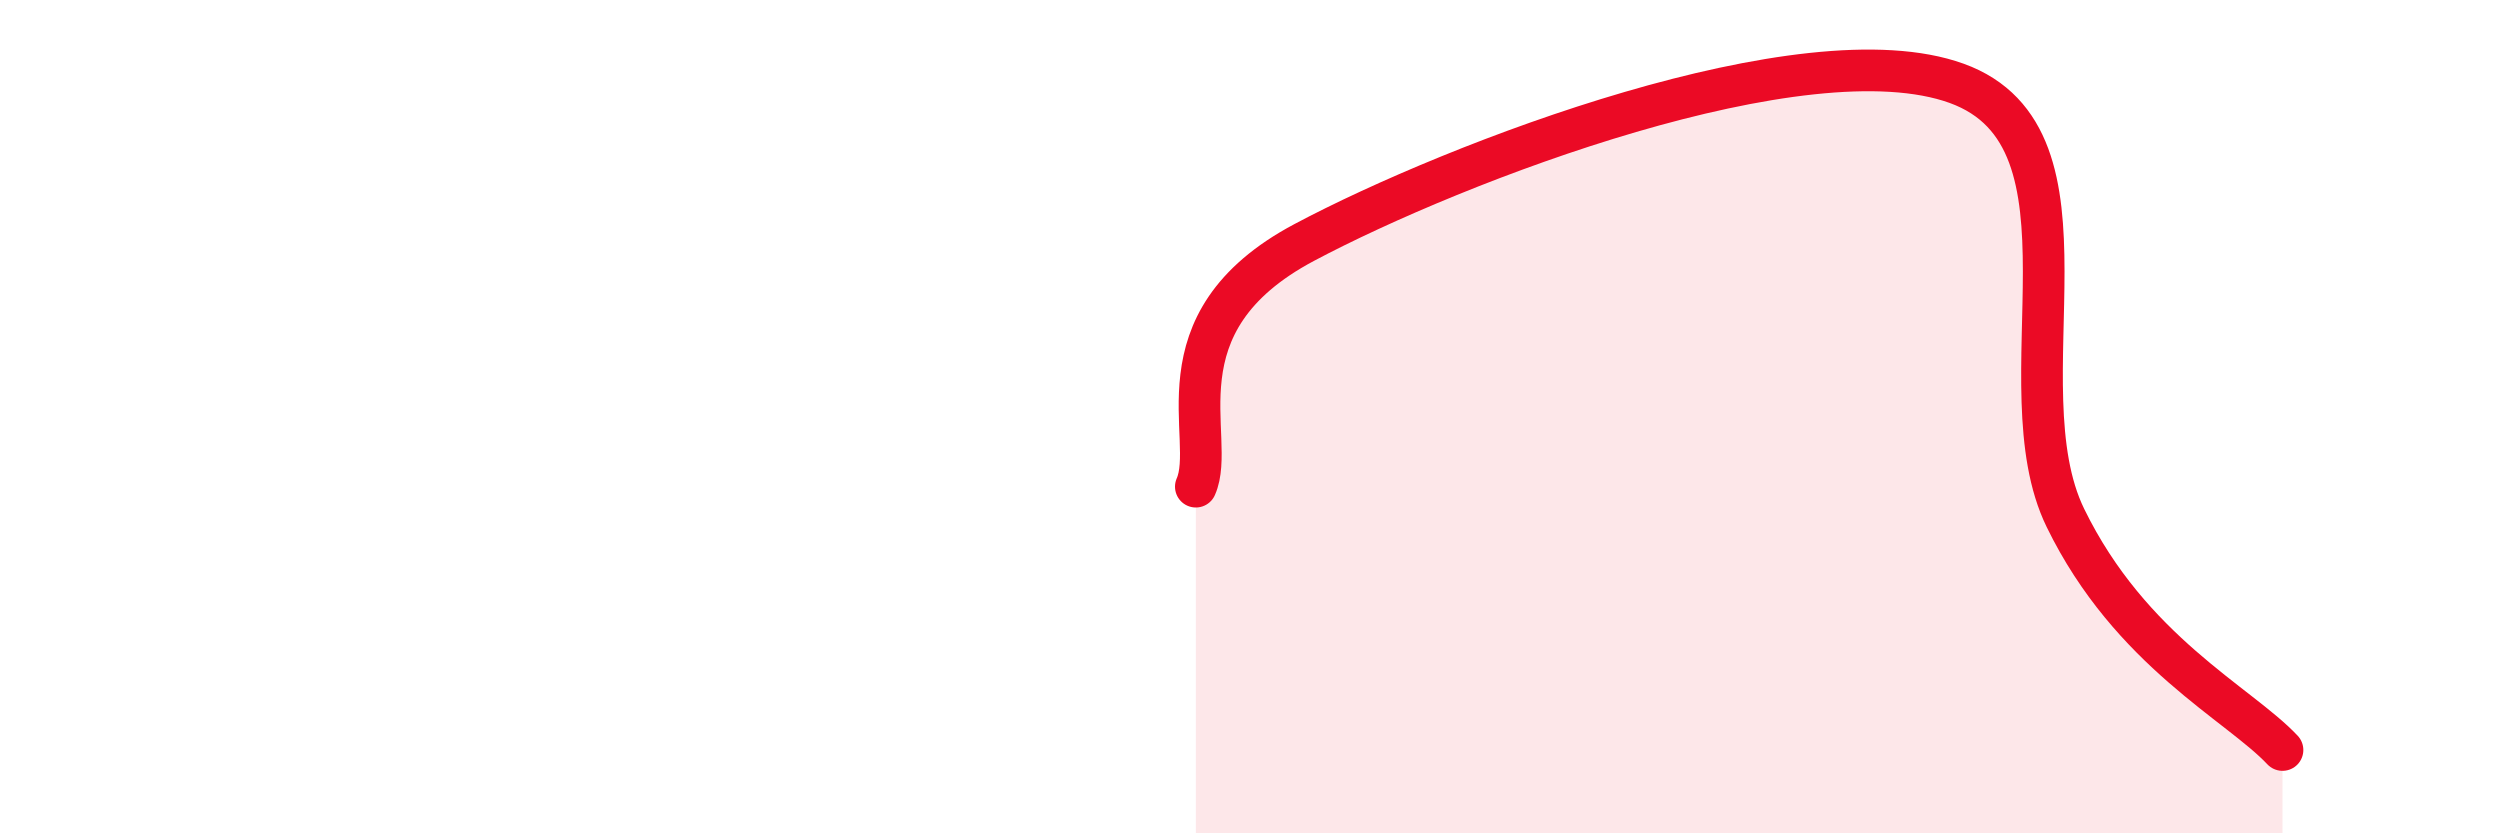
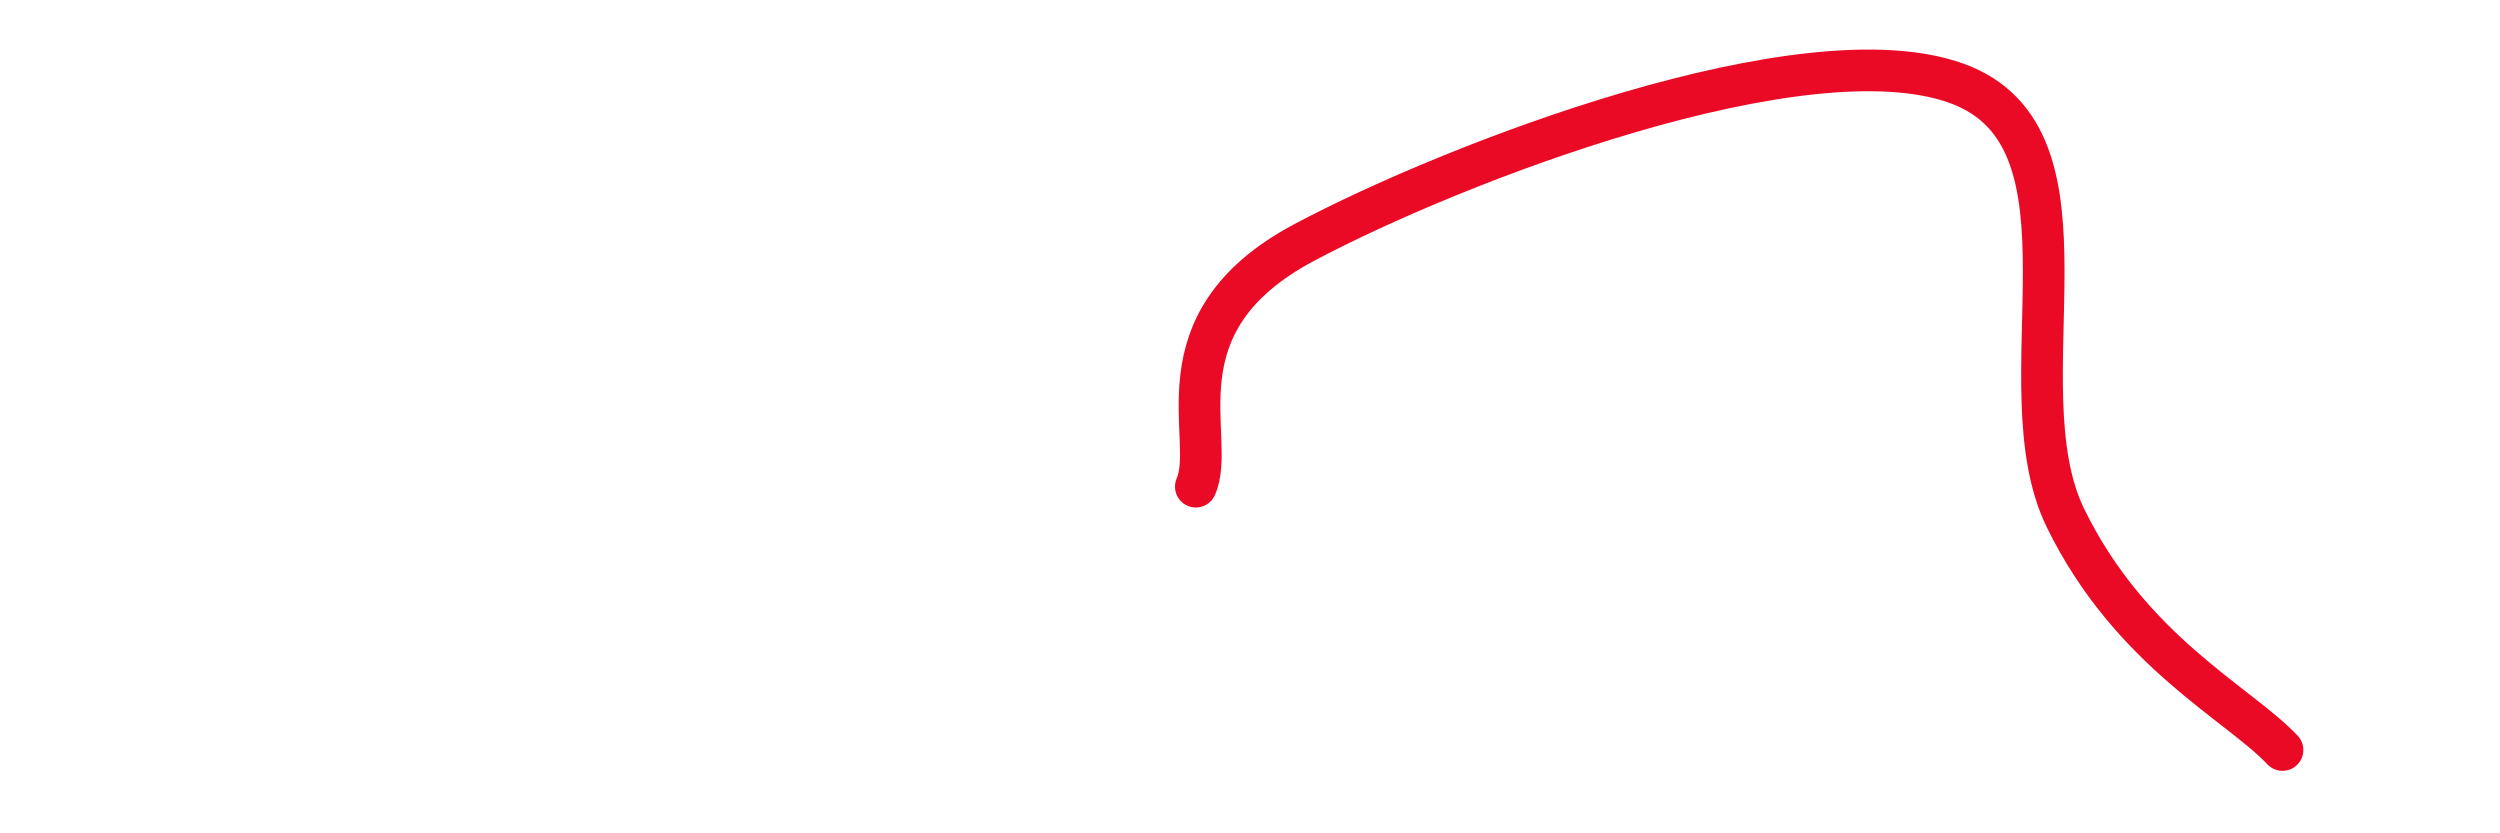
<svg xmlns="http://www.w3.org/2000/svg" width="60" height="20" viewBox="0 0 60 20">
-   <path d="M 28.7,11.68 C 29.22,10.51 27.65,7.76 31.3,5.82 C 34.95,3.88 43.31,0.68 46.96,2 C 50.61,3.32 48.01,9.23 49.57,12.43 C 51.13,15.63 53.74,16.89 54.78,18L54.78 20L28.7 20Z" fill="#EB0A25" opacity="0.1" stroke-linecap="round" stroke-linejoin="round" />
  <path d="M 28.7,11.68 C 29.22,10.51 27.65,7.76 31.3,5.82 C 34.95,3.88 43.31,0.68 46.96,2 C 50.61,3.32 48.01,9.23 49.57,12.43 C 51.13,15.63 53.74,16.89 54.78,18" stroke="#EB0A25" stroke-width="1" fill="none" stroke-linecap="round" stroke-linejoin="round" />
</svg>